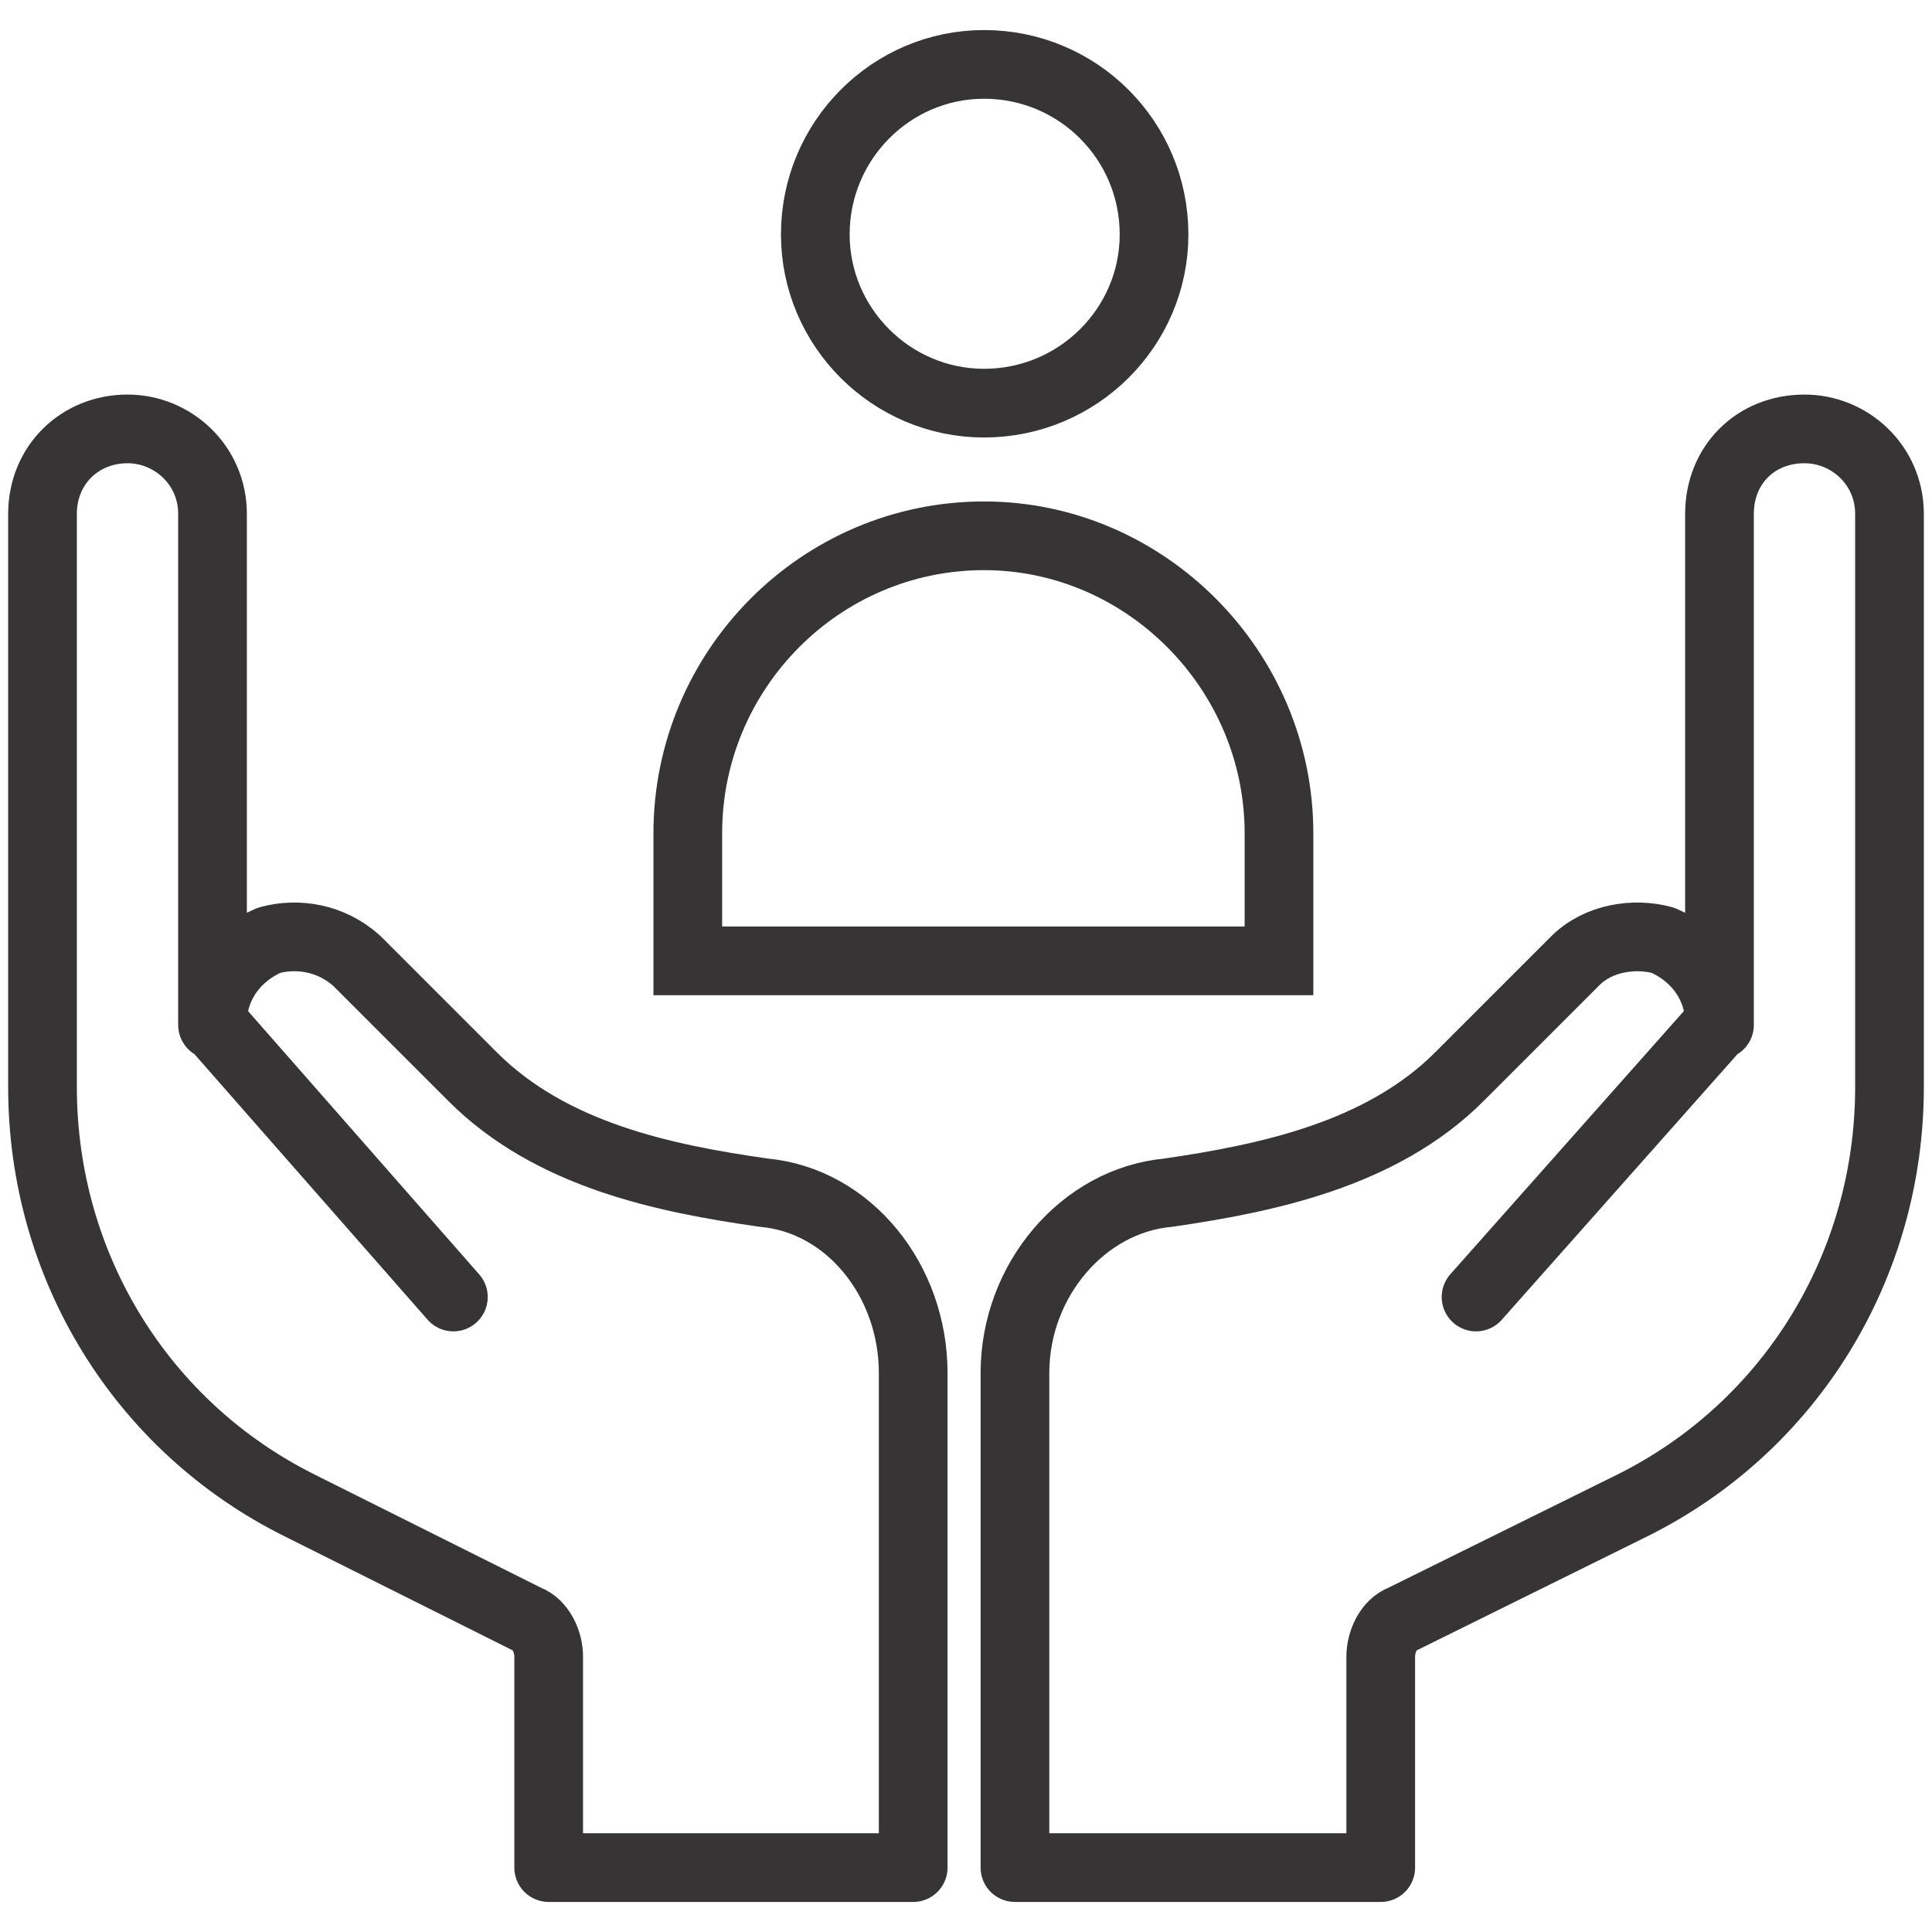
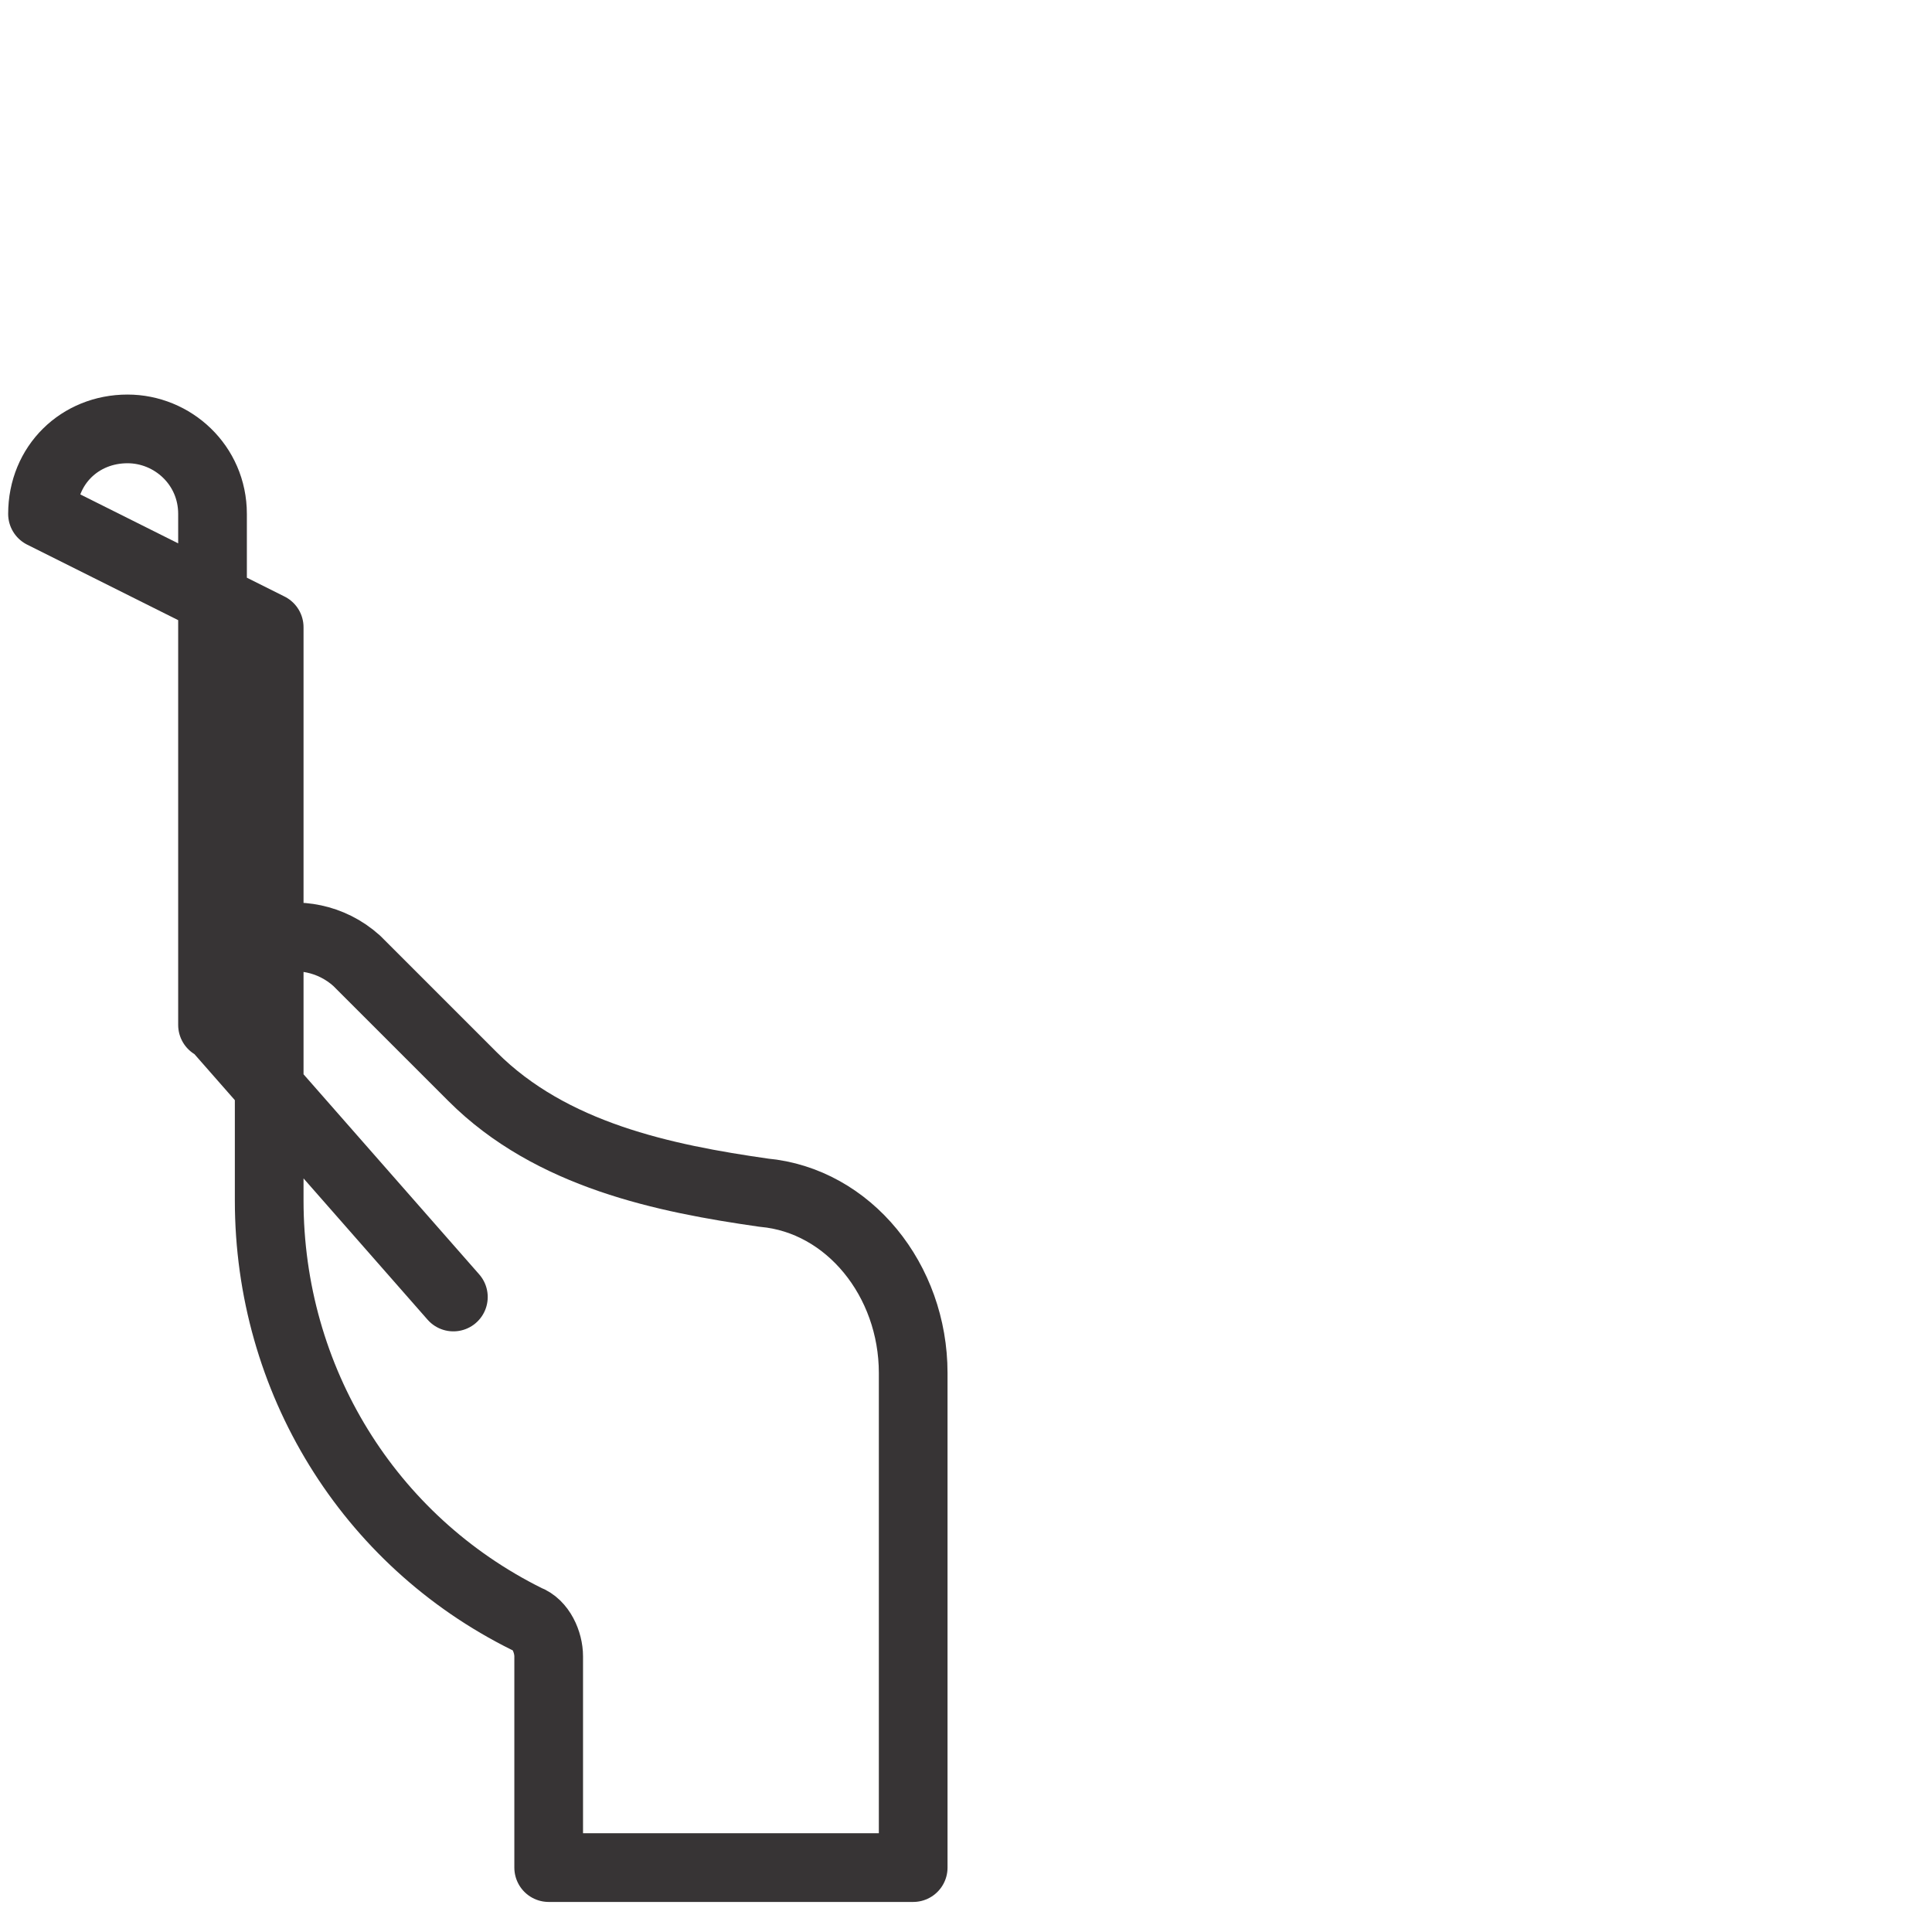
<svg xmlns="http://www.w3.org/2000/svg" xml:space="preserve" width="1.5in" height="1.5in" version="1.1" style="shape-rendering:geometricPrecision; text-rendering:geometricPrecision; image-rendering:optimizeQuality; fill-rule:evenodd; clip-rule:evenodd" viewBox="0 0 1500 1500">
  <defs>
    <style type="text/css">
   
    .str0 {stroke:#373435;stroke-width:53.331}
    .str1 {stroke:#373435;stroke-width:53.331;stroke-linecap:round;stroke-linejoin:round}
    .fil0 {fill:none}
   
  </style>
  </defs>
  <g id="Layer_x0020_1">
    <g id="_1946783941264">
-       <path class="fil0 str0" d="M764 313c-72,0 -131,-59 -131,-131 0,-73 59,-132 131,-132 73,0 132,59 132,132 0,72 -59,131 -132,131z" />
-       <path class="fil0 str0" d="M993 746l-459 0 0 -99c0,-127 103,-231 230,-231 125,0 229,104 229,231l0 99z" />
-       <path class="fil0 str1" d="M1467 399c0,-38 -31,-66 -66,-66 -38,0 -66,28 -66,66l0 395c0,0 -189,213 -189,213l189 -213c0,0 0,4 0,0 0,-29 -18,-53 -44,-64 0,0 0,0 0,0l0 0c-22,-6 -50,-2 -68,16l-90 90c-61,61 -151,79 -226,90 0,0 0,0 0,0 -66,6 -119,68 -119,140l0 384 284 0 0 -164c0,-11 6,-25 17,-29l178 -88c123,-61 200,-186 200,-325l0 -445 0 0z" />
-       <path class="fil0 str1" d="M33 399c0,-38 29,-66 66,-66 35,0 66,28 66,66l0 395c0,0 187,213 187,213l-187 -213c0,0 0,4 0,0 0,-29 18,-53 44,-64 0,0 0,0 0,0l0 0c22,-6 48,-2 68,16l90 90c61,61 149,79 226,90 0,0 0,0 0,0 66,6 116,68 116,140l0 384 -283 0 0 -164c0,-11 -6,-25 -17,-29l-176 -88c-123,-61 -200,-186 -200,-325l0 -445 0 0z" />
+       <path class="fil0 str1" d="M33 399c0,-38 29,-66 66,-66 35,0 66,28 66,66l0 395c0,0 187,213 187,213l-187 -213c0,0 0,4 0,0 0,-29 18,-53 44,-64 0,0 0,0 0,0l0 0c22,-6 48,-2 68,16l90 90c61,61 149,79 226,90 0,0 0,0 0,0 66,6 116,68 116,140l0 384 -283 0 0 -164c0,-11 -6,-25 -17,-29c-123,-61 -200,-186 -200,-325l0 -445 0 0z" />
    </g>
-     <rect class="fil0" width="1500" height="1500" />
  </g>
</svg>